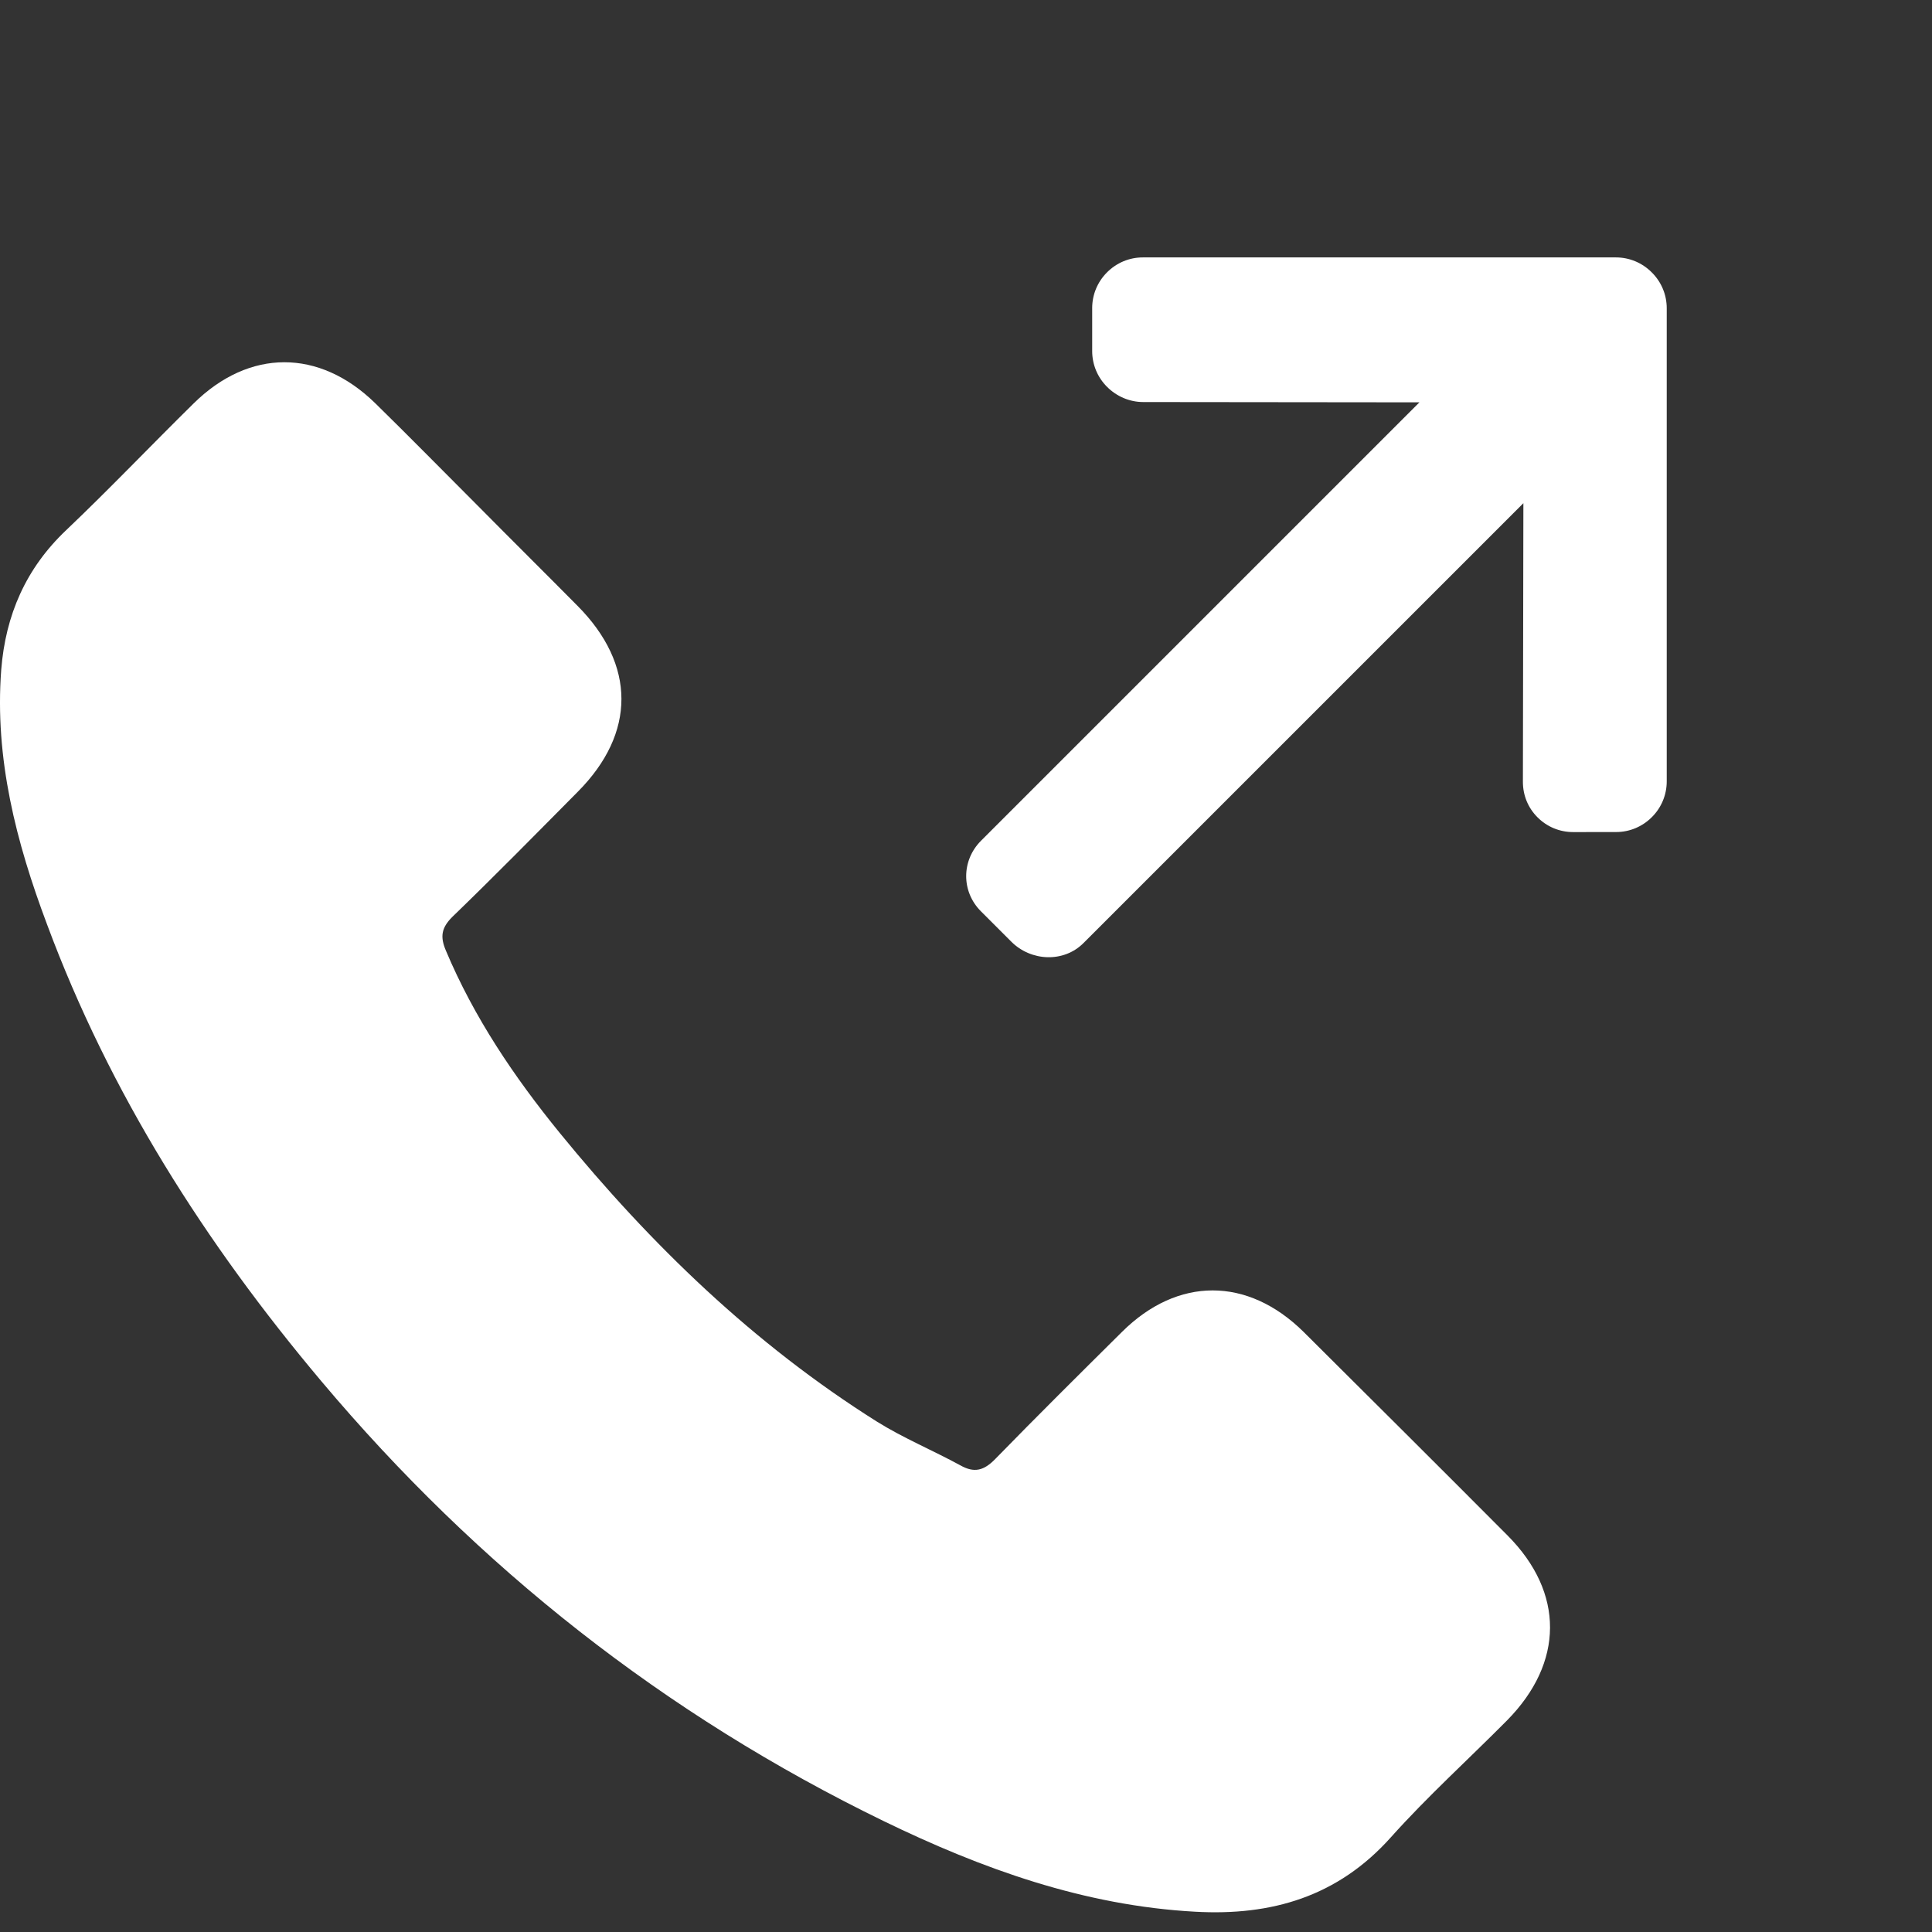
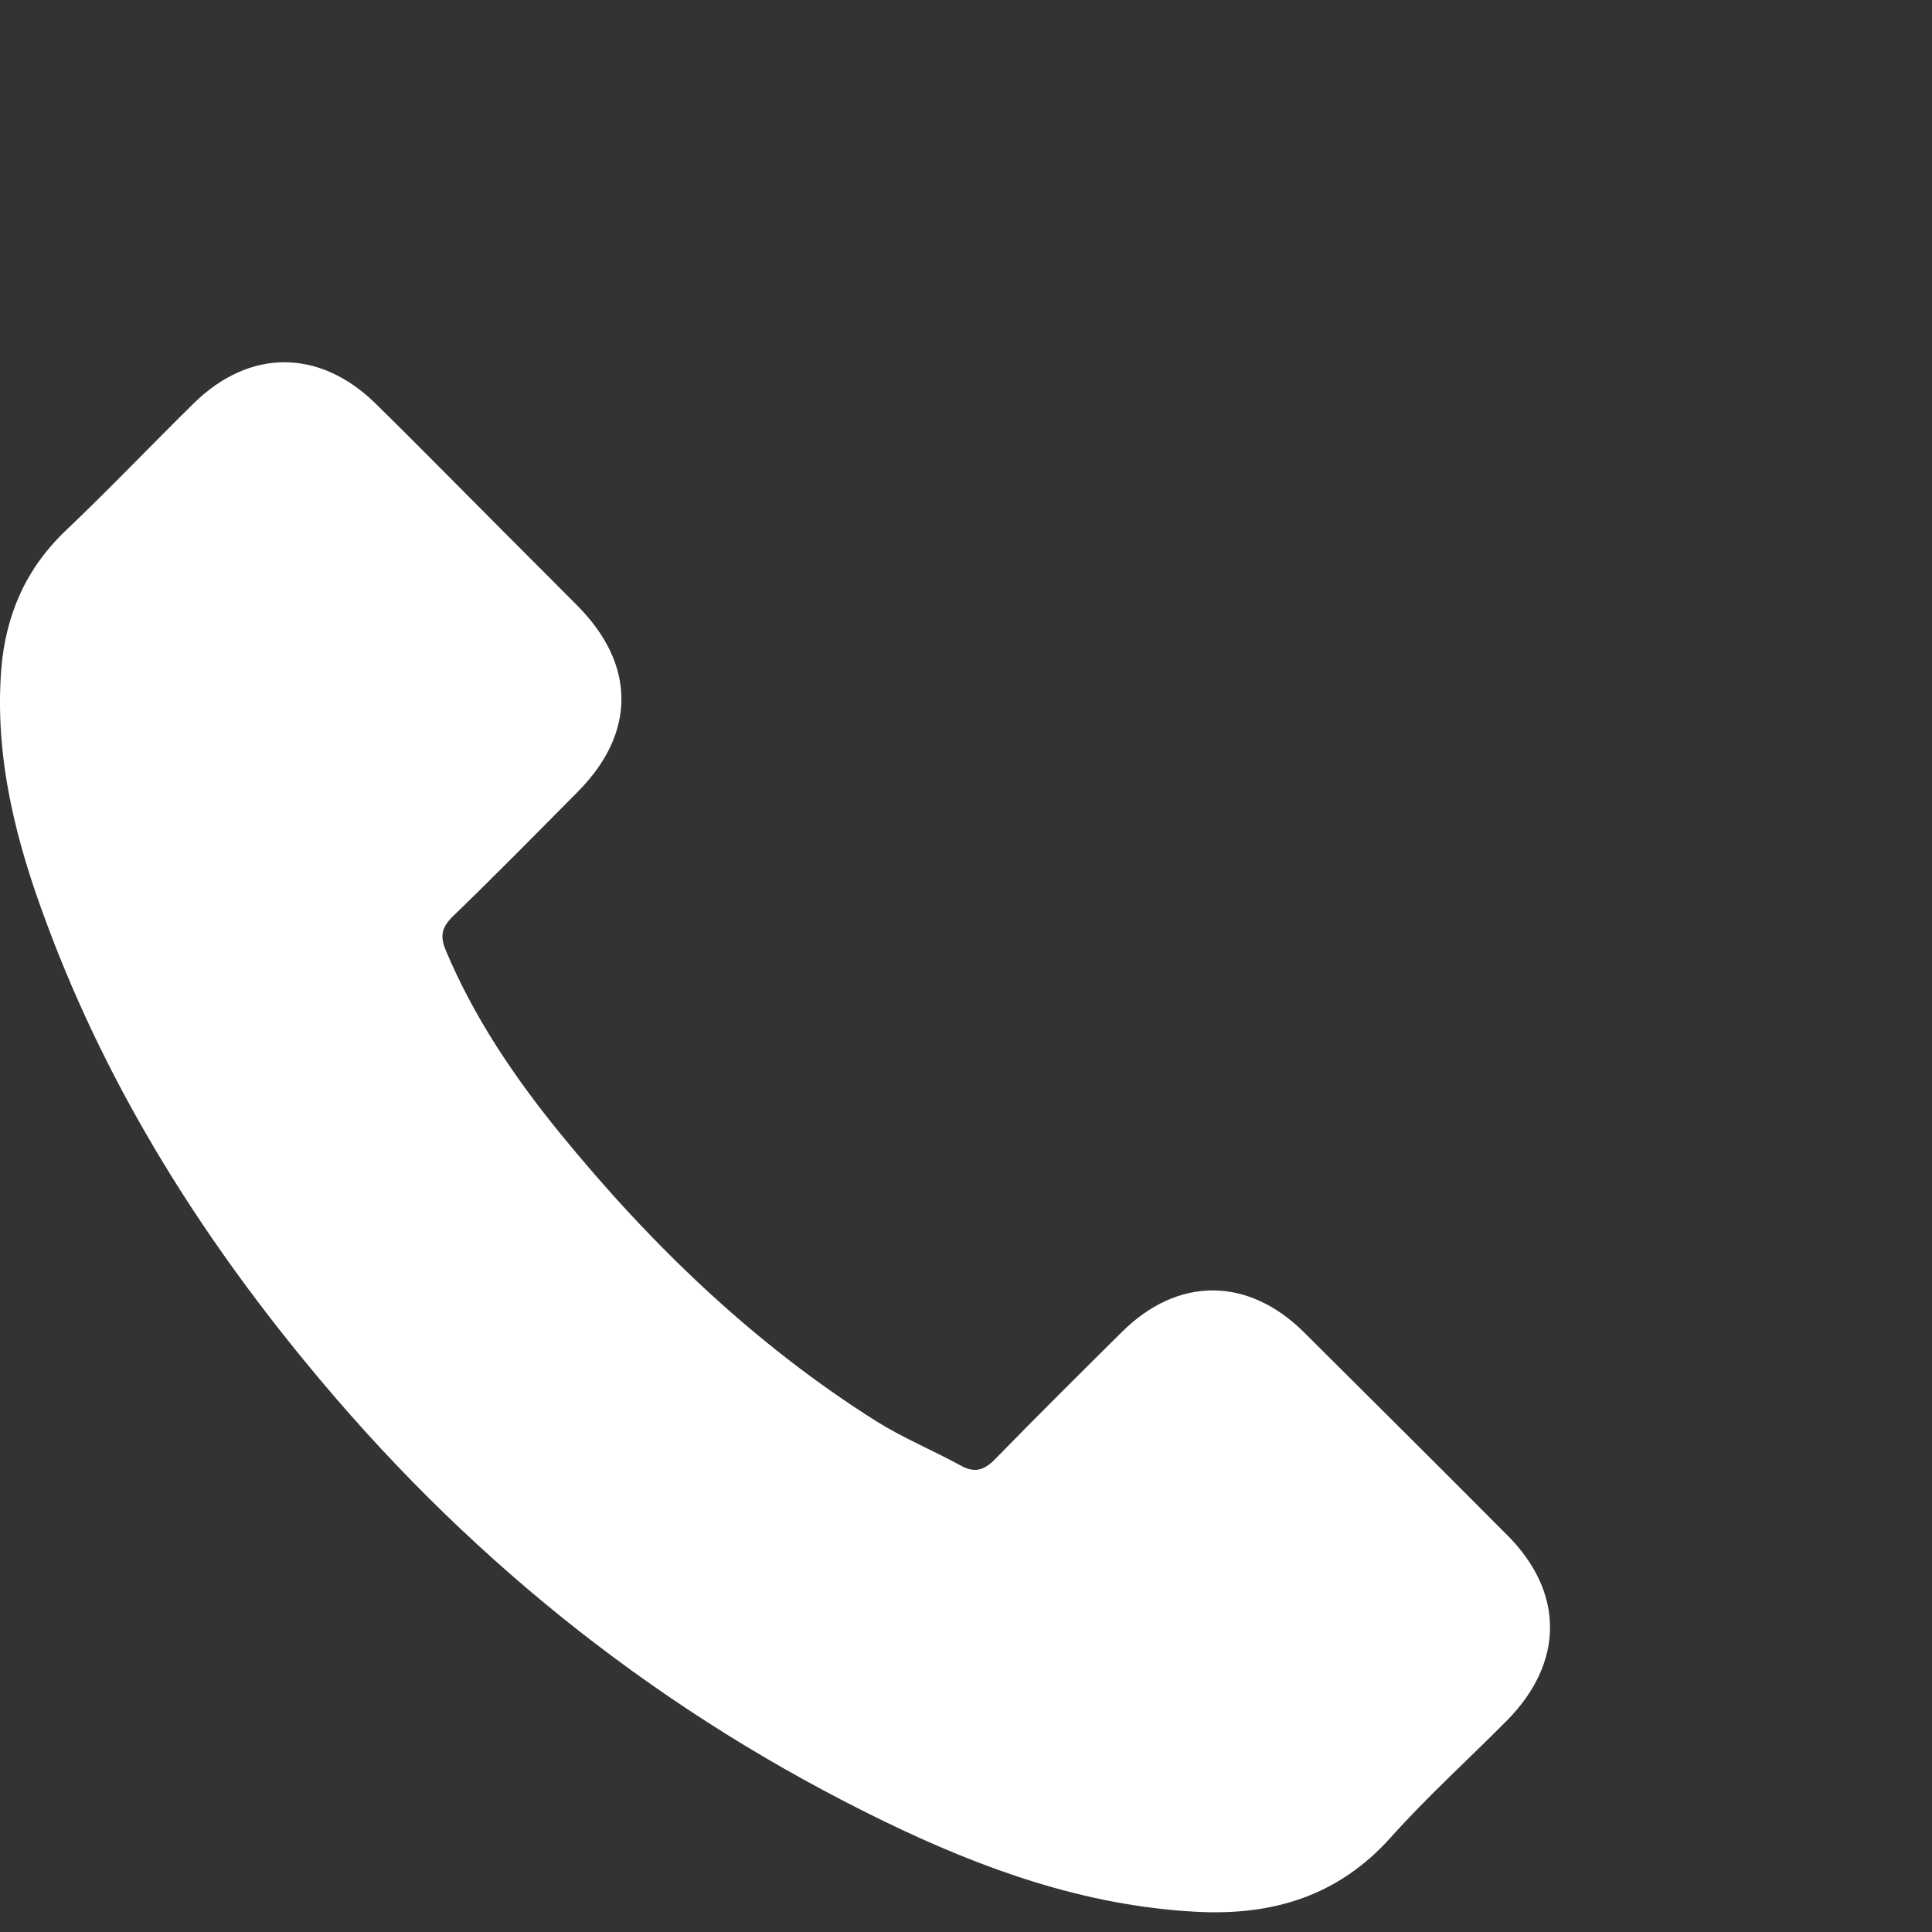
<svg xmlns="http://www.w3.org/2000/svg" width="80" height="80" viewBox="0 0 80 80" fill="none">
  <rect x="0" y="0" width="80" height="80" fill="#333333" stroke="none" />
  <path d="M53.979 55.151C51.66 52.861 48.764 52.861 46.459 55.151C44.701 56.895 42.943 58.638 41.214 60.411C40.741 60.898 40.342 61.002 39.766 60.677C38.628 60.056 37.417 59.554 36.324 58.874C31.226 55.668 26.956 51.546 23.174 46.907C21.298 44.602 19.628 42.135 18.461 39.357C18.224 38.796 18.269 38.427 18.727 37.969C20.485 36.27 22.199 34.526 23.927 32.783C26.336 30.36 26.336 27.523 23.913 25.085C22.539 23.697 21.165 22.337 19.791 20.948C18.372 19.53 16.969 18.097 15.535 16.694C13.216 14.433 10.32 14.433 8.015 16.708C6.242 18.452 4.543 20.239 2.74 21.953C1.071 23.534 0.229 25.47 0.051 27.73C-0.229 31.409 0.672 34.881 1.943 38.264C4.543 45.267 8.503 51.487 13.304 57.19C19.791 64.902 27.532 71.004 36.59 75.407C40.667 77.387 44.893 78.909 49.488 79.16C52.65 79.337 55.398 78.539 57.599 76.072C59.106 74.388 60.805 72.851 62.401 71.241C64.765 68.847 64.78 65.951 62.431 63.587C59.623 60.766 56.801 57.958 53.979 55.151Z" fill="white" />
-   <path d="M66.91 10.659L47.324 10.659C46.765 10.659 46.239 10.878 45.841 11.276C45.444 11.673 45.225 12.199 45.225 12.758L45.225 14.537C45.225 15.095 45.444 15.622 45.841 16.019C46.238 16.417 46.778 16.648 47.336 16.648L58.775 16.66L40.624 34.811C39.806 35.629 39.8 36.917 40.618 37.735L41.876 38.993C42.694 39.811 44.046 39.87 44.864 39.051L63.08 20.836L63.06 32.371C63.06 32.93 63.269 33.447 63.666 33.844C64.063 34.241 64.585 34.455 65.144 34.455L66.919 34.453C67.478 34.453 68.003 34.233 68.401 33.835C68.798 33.438 69.016 32.911 69.016 32.352L69.016 12.766C69.016 12.205 68.796 11.677 68.397 11.28C67.999 10.88 67.47 10.659 66.91 10.659Z" fill="white" />
</svg>